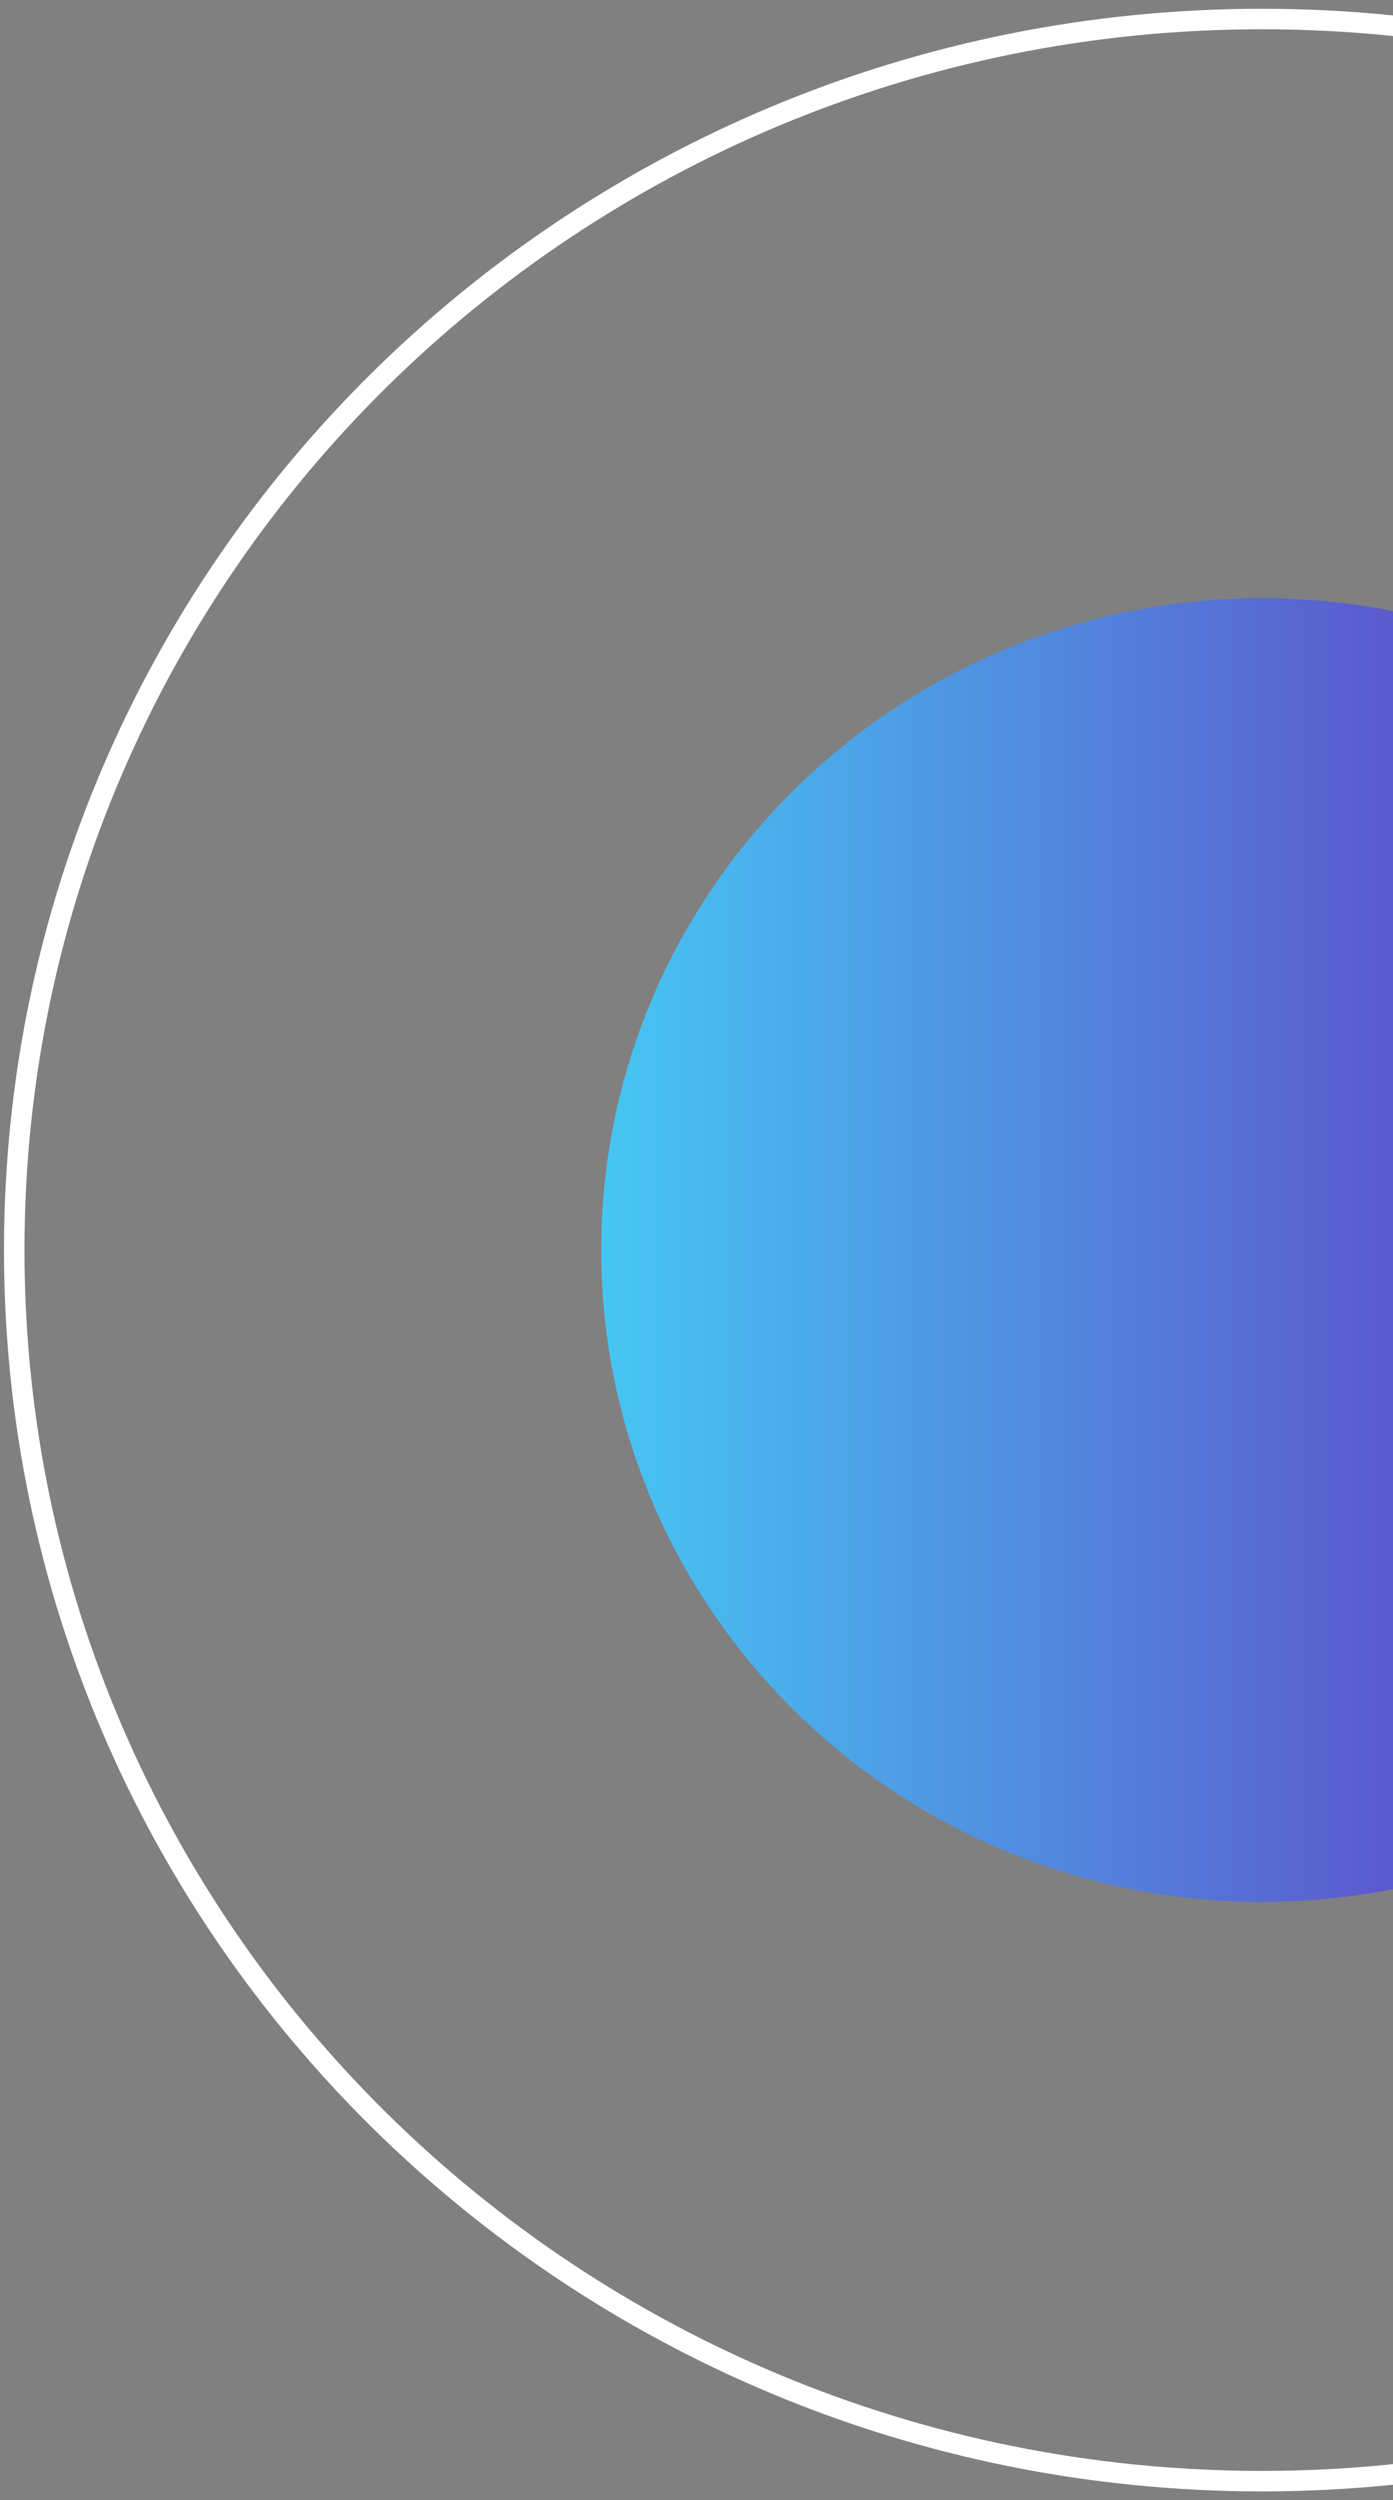
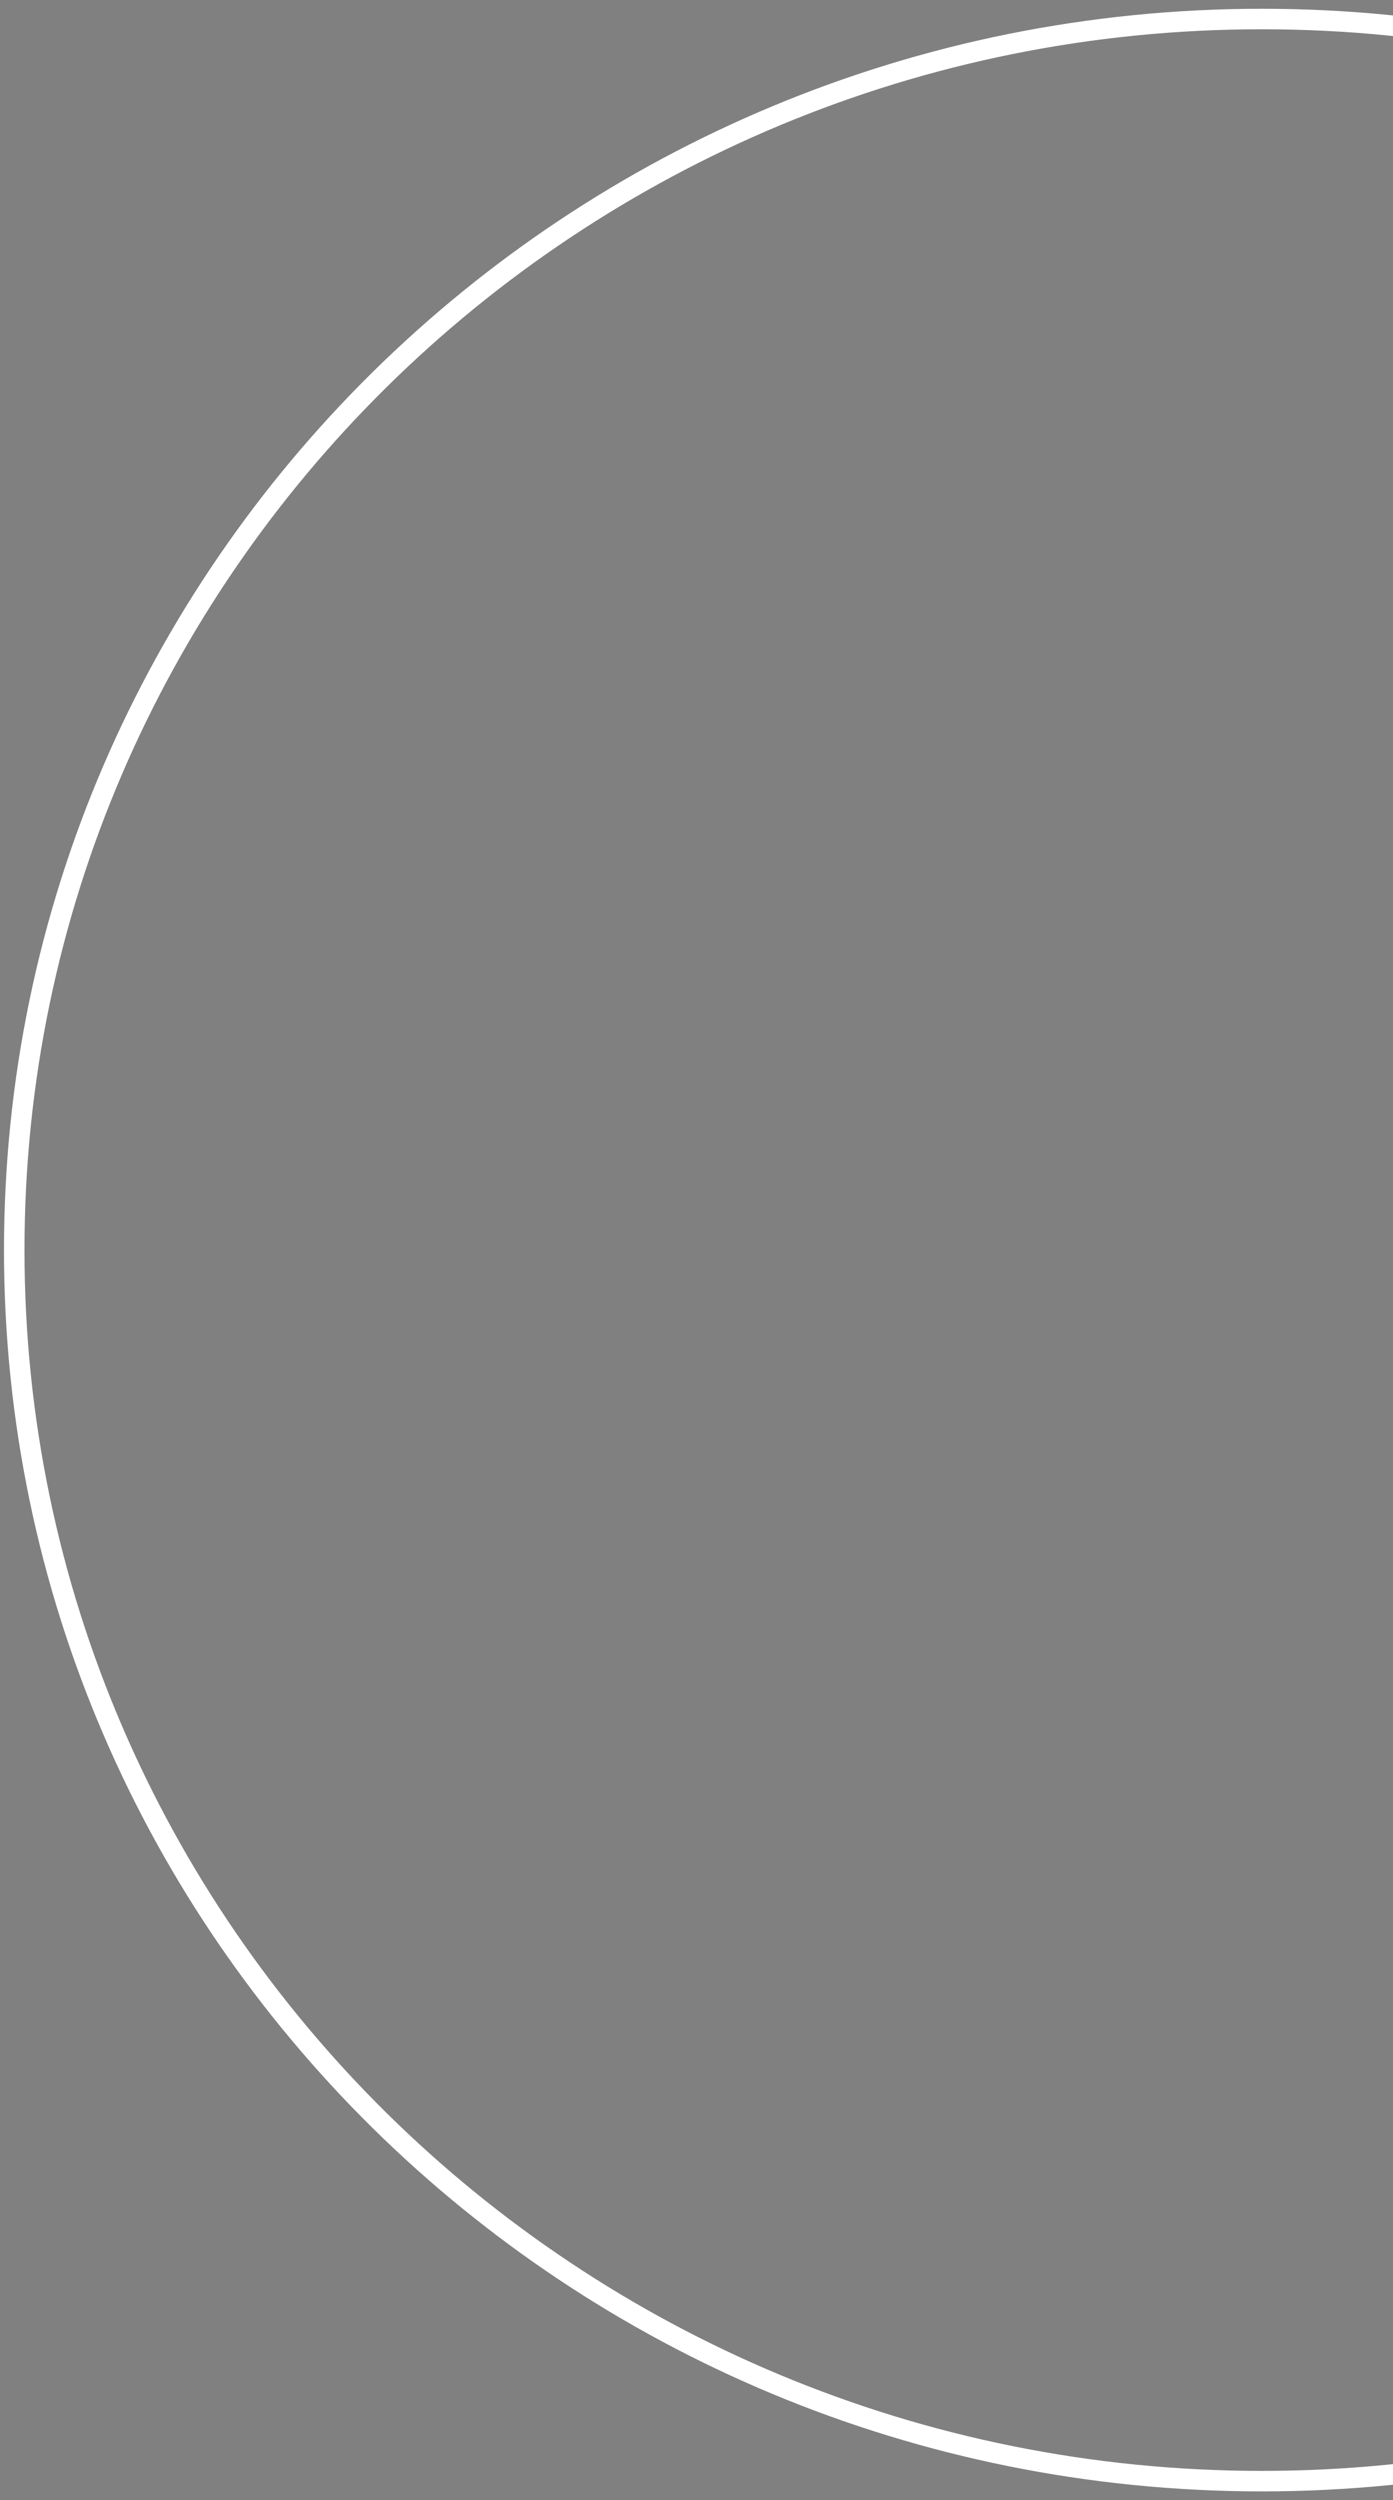
<svg xmlns="http://www.w3.org/2000/svg" width="136" height="244" viewBox="0 0 136 244" fill="none">
  <rect x="0" y="0" width="136" height="244" fill="#808080" stroke="none" />
  <g id="Group">
-     <path id="Vector" d="M123.197 185.617C158.818 185.617 187.694 157.135 187.694 122C187.694 86.865 158.818 58.383 123.197 58.383C87.576 58.383 58.7 86.865 58.7 122C58.7 157.135 87.576 185.617 123.197 185.617Z" fill="url(#paint0_linear_193_1011)" />
    <path id="Vector_2" d="M123.197 242.144C190.469 242.144 245.005 188.354 245.005 122C245.005 55.646 190.469 1.856 123.197 1.856C55.925 1.856 1.39 55.646 1.39 122C1.39 188.354 55.925 242.144 123.197 242.144Z" stroke="white" stroke-width="2" stroke-miterlimit="10" />
  </g>
  <defs>
    <linearGradient id="paint0_linear_193_1011" x1="58.7" y1="122" x2="187.704" y2="122" gradientUnits="userSpaceOnUse">
      <stop stop-color="#46C6F3" />
      <stop offset="1" stop-color="#6911B5" />
    </linearGradient>
  </defs>
</svg>